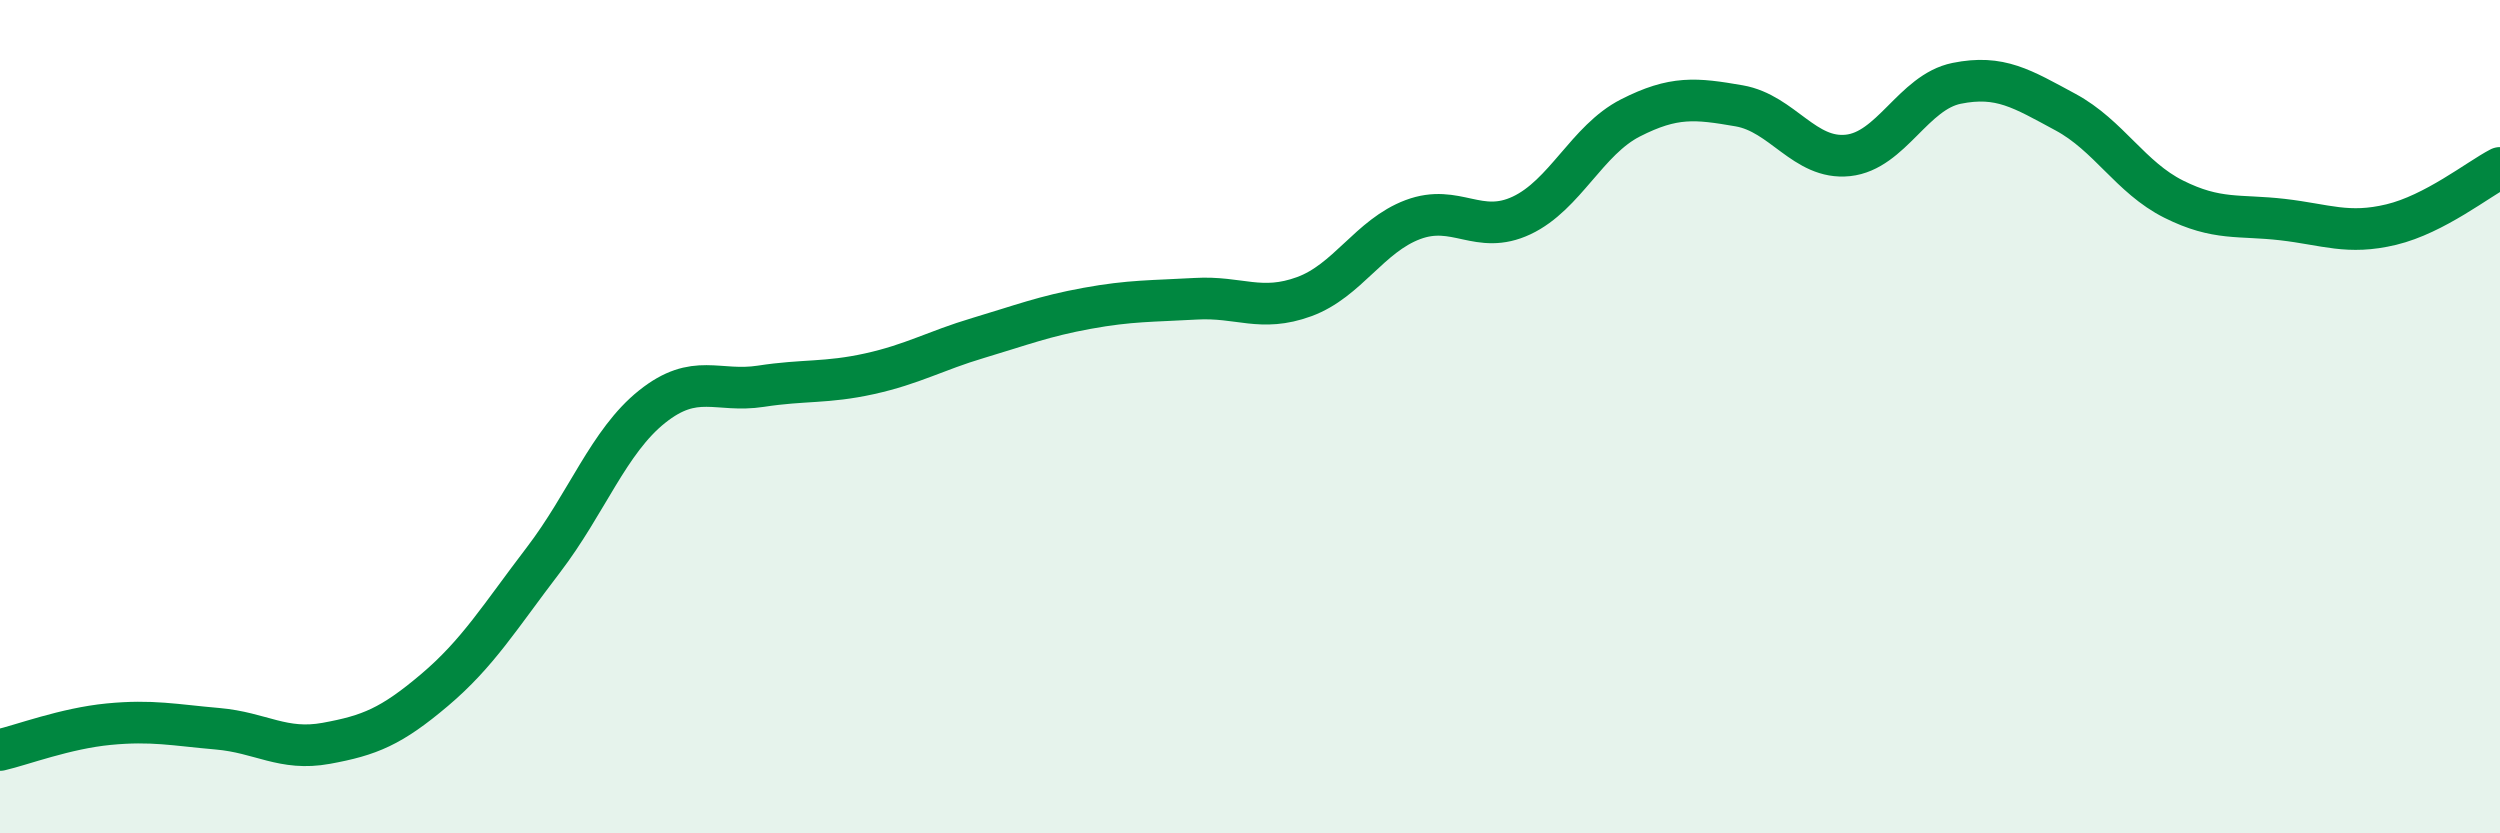
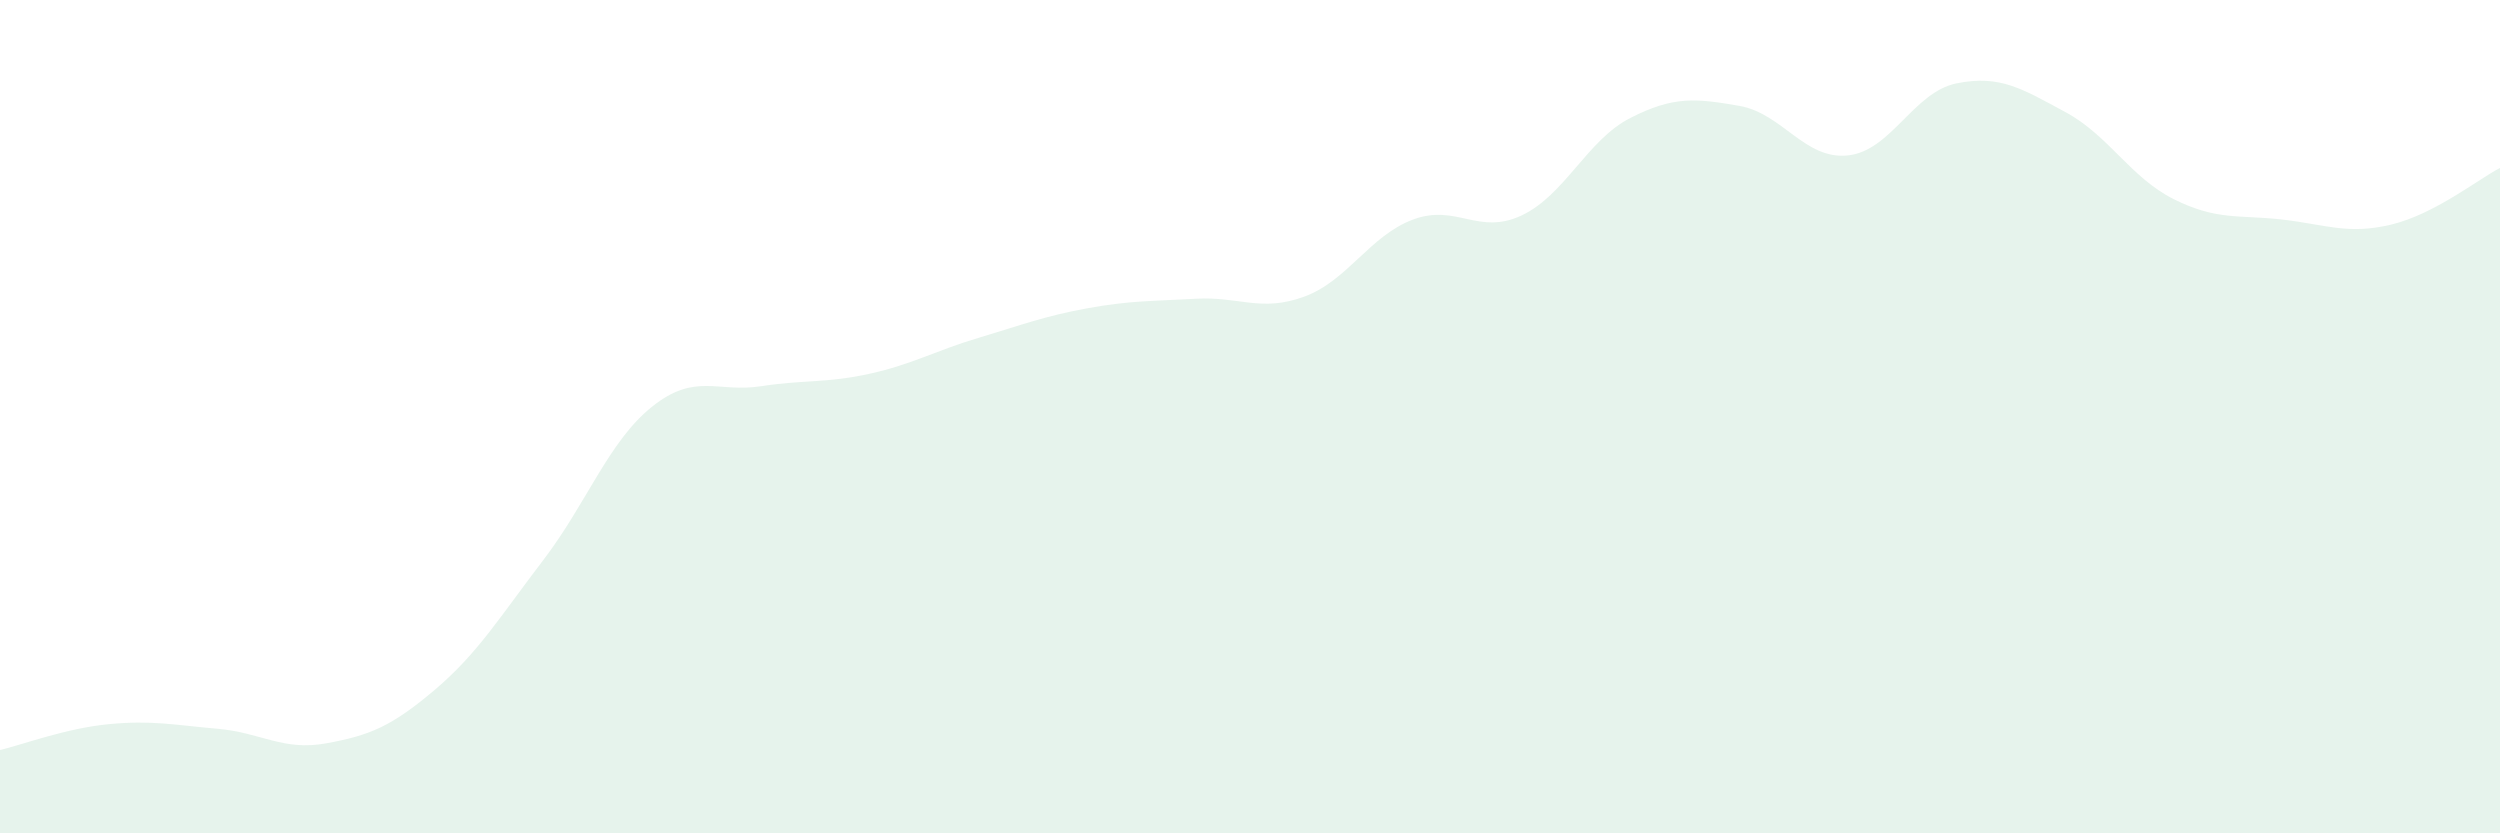
<svg xmlns="http://www.w3.org/2000/svg" width="60" height="20" viewBox="0 0 60 20">
  <path d="M 0,18 C 0.52,17.88 1.57,17.48 2.61,17.38 C 3.65,17.28 4.18,17.4 5.22,17.49 C 6.26,17.58 6.79,18.03 7.83,17.84 C 8.87,17.65 9.39,17.44 10.43,16.56 C 11.47,15.68 12,14.8 13.04,13.44 C 14.08,12.08 14.61,10.59 15.65,9.76 C 16.69,8.93 17.22,9.43 18.26,9.27 C 19.3,9.11 19.83,9.2 20.87,8.97 C 21.91,8.74 22.44,8.42 23.48,8.11 C 24.52,7.8 25.05,7.59 26.09,7.4 C 27.13,7.21 27.66,7.23 28.7,7.17 C 29.74,7.11 30.26,7.5 31.3,7.12 C 32.34,6.74 32.87,5.66 33.91,5.27 C 34.95,4.88 35.48,5.66 36.52,5.17 C 37.56,4.68 38.09,3.36 39.13,2.83 C 40.17,2.3 40.7,2.36 41.74,2.54 C 42.78,2.72 43.31,3.84 44.35,3.73 C 45.39,3.62 45.92,2.21 46.96,2 C 48,1.79 48.53,2.13 49.57,2.69 C 50.61,3.25 51.13,4.26 52.17,4.78 C 53.21,5.3 53.74,5.15 54.78,5.27 C 55.82,5.39 56.35,5.64 57.39,5.39 C 58.43,5.14 59.48,4.3 60,4.03L60 20L0 20Z" fill="#008740" opacity="0.1" stroke-linecap="round" stroke-linejoin="round" />
-   <path d="M 0,18 C 0.52,17.88 1.57,17.48 2.61,17.38 C 3.65,17.28 4.18,17.4 5.22,17.49 C 6.26,17.58 6.79,18.03 7.83,17.84 C 8.87,17.65 9.39,17.44 10.43,16.56 C 11.47,15.68 12,14.8 13.04,13.44 C 14.08,12.08 14.61,10.59 15.65,9.76 C 16.69,8.93 17.22,9.43 18.26,9.27 C 19.3,9.11 19.83,9.2 20.87,8.97 C 21.91,8.74 22.44,8.42 23.48,8.11 C 24.52,7.8 25.05,7.59 26.09,7.4 C 27.13,7.21 27.66,7.23 28.7,7.17 C 29.74,7.11 30.26,7.5 31.3,7.12 C 32.34,6.74 32.87,5.66 33.91,5.27 C 34.95,4.88 35.48,5.66 36.52,5.17 C 37.56,4.68 38.09,3.36 39.13,2.83 C 40.17,2.3 40.7,2.36 41.74,2.54 C 42.78,2.72 43.31,3.84 44.35,3.73 C 45.39,3.62 45.92,2.21 46.96,2 C 48,1.79 48.53,2.13 49.57,2.69 C 50.61,3.25 51.13,4.26 52.17,4.78 C 53.21,5.3 53.74,5.15 54.78,5.27 C 55.82,5.39 56.35,5.64 57.39,5.39 C 58.43,5.14 59.48,4.3 60,4.03" stroke="#008740" stroke-width="1" fill="none" stroke-linecap="round" stroke-linejoin="round" />
</svg>